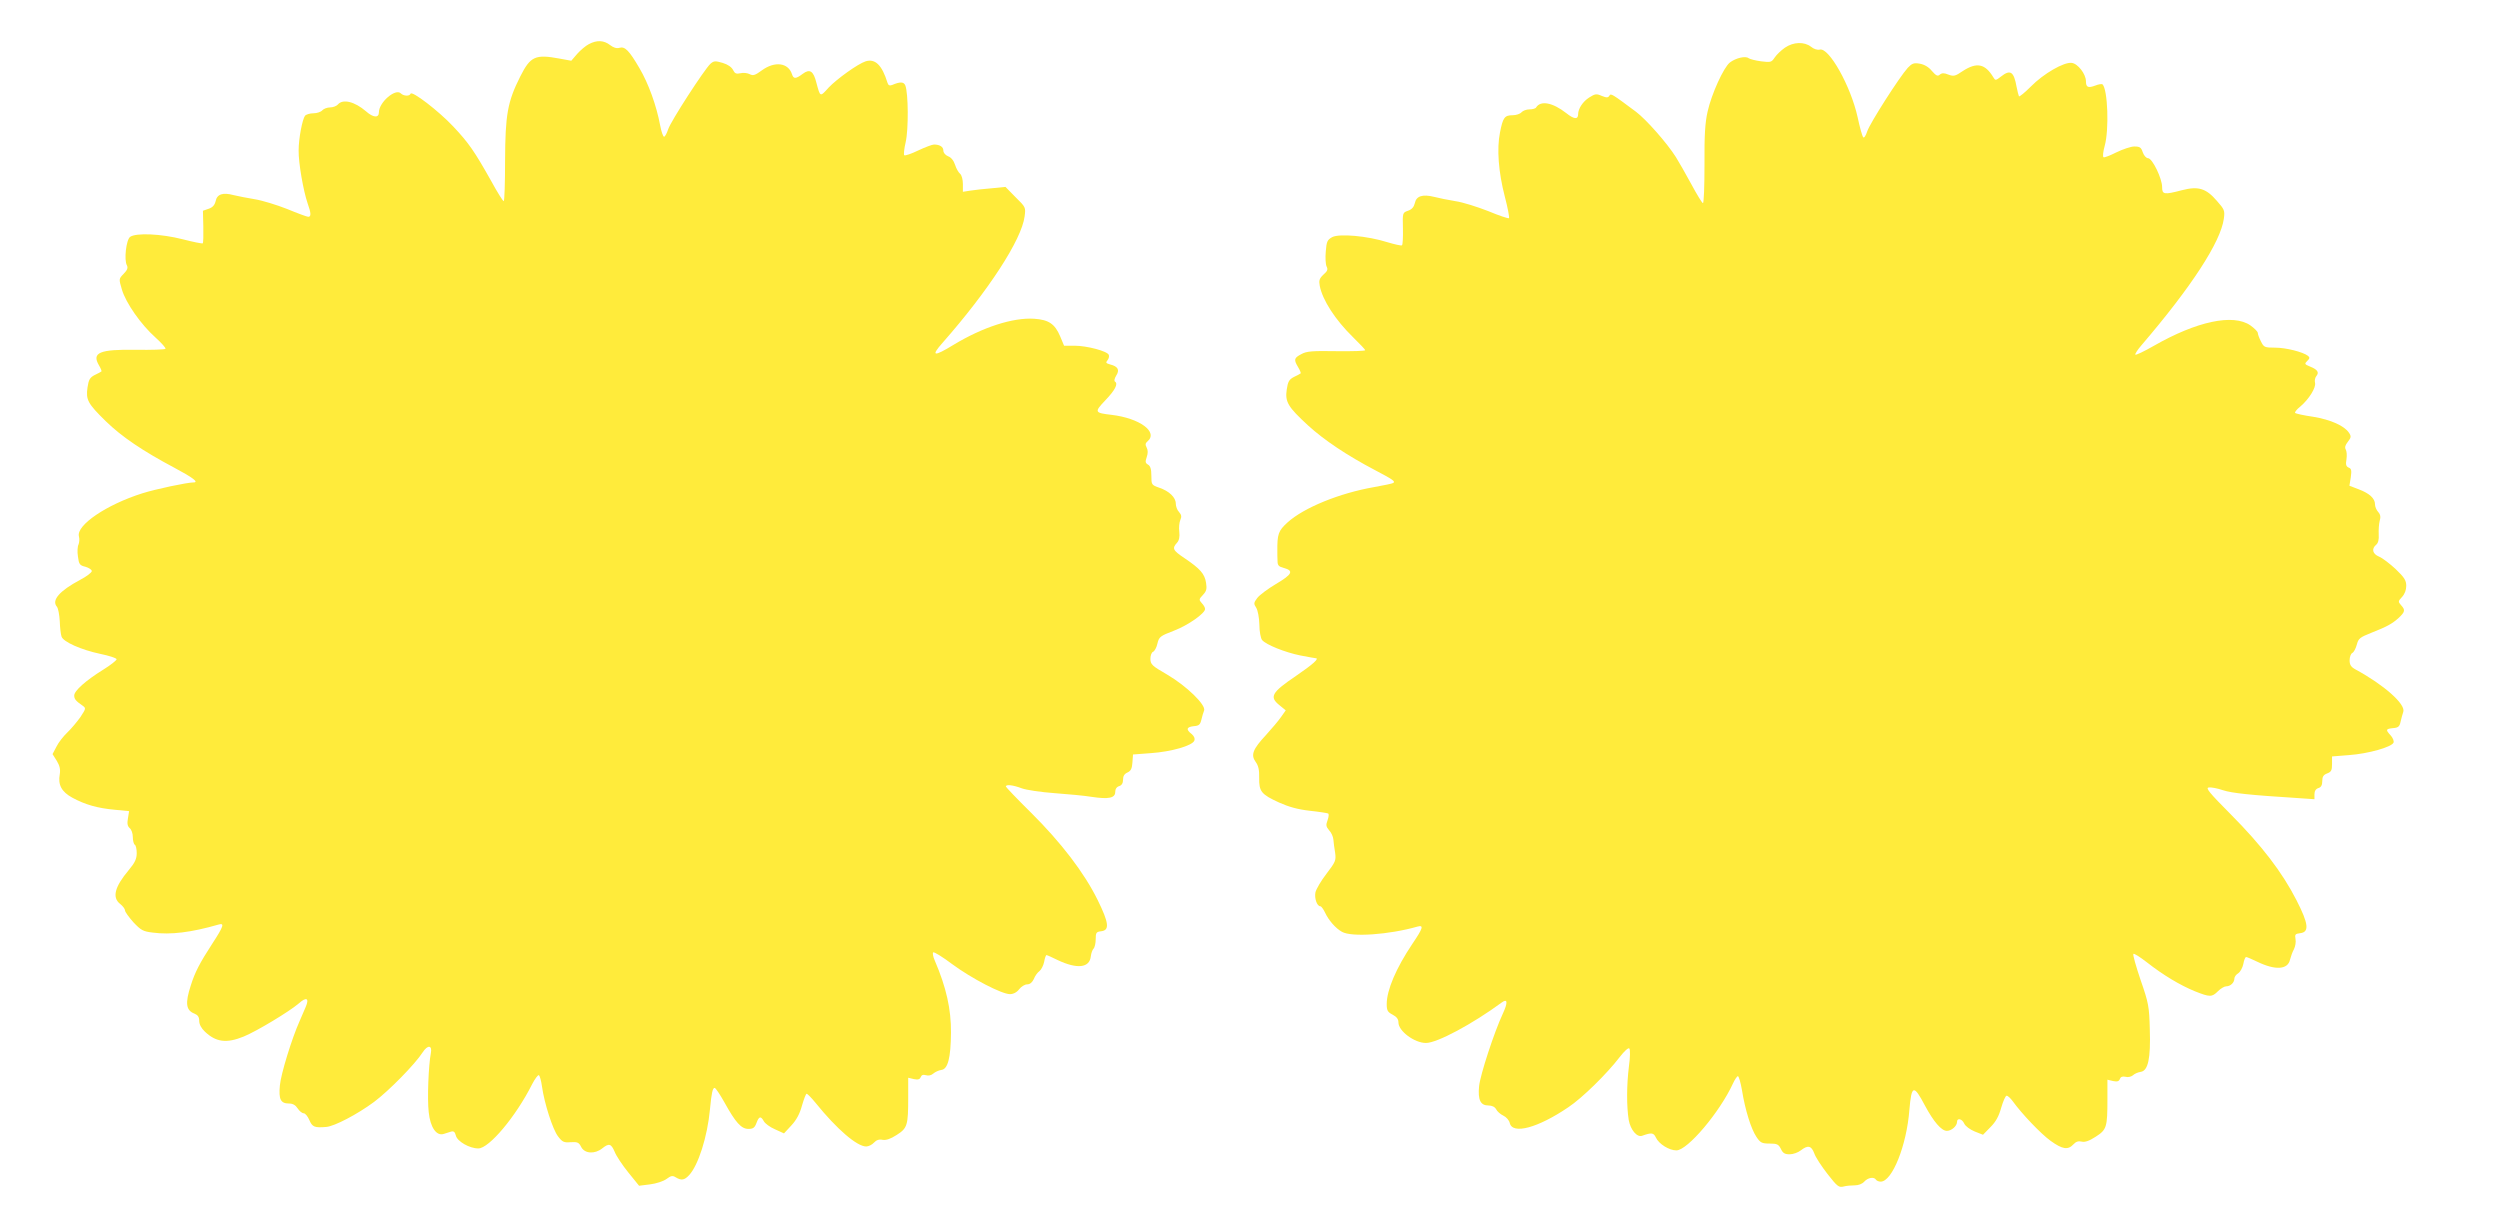
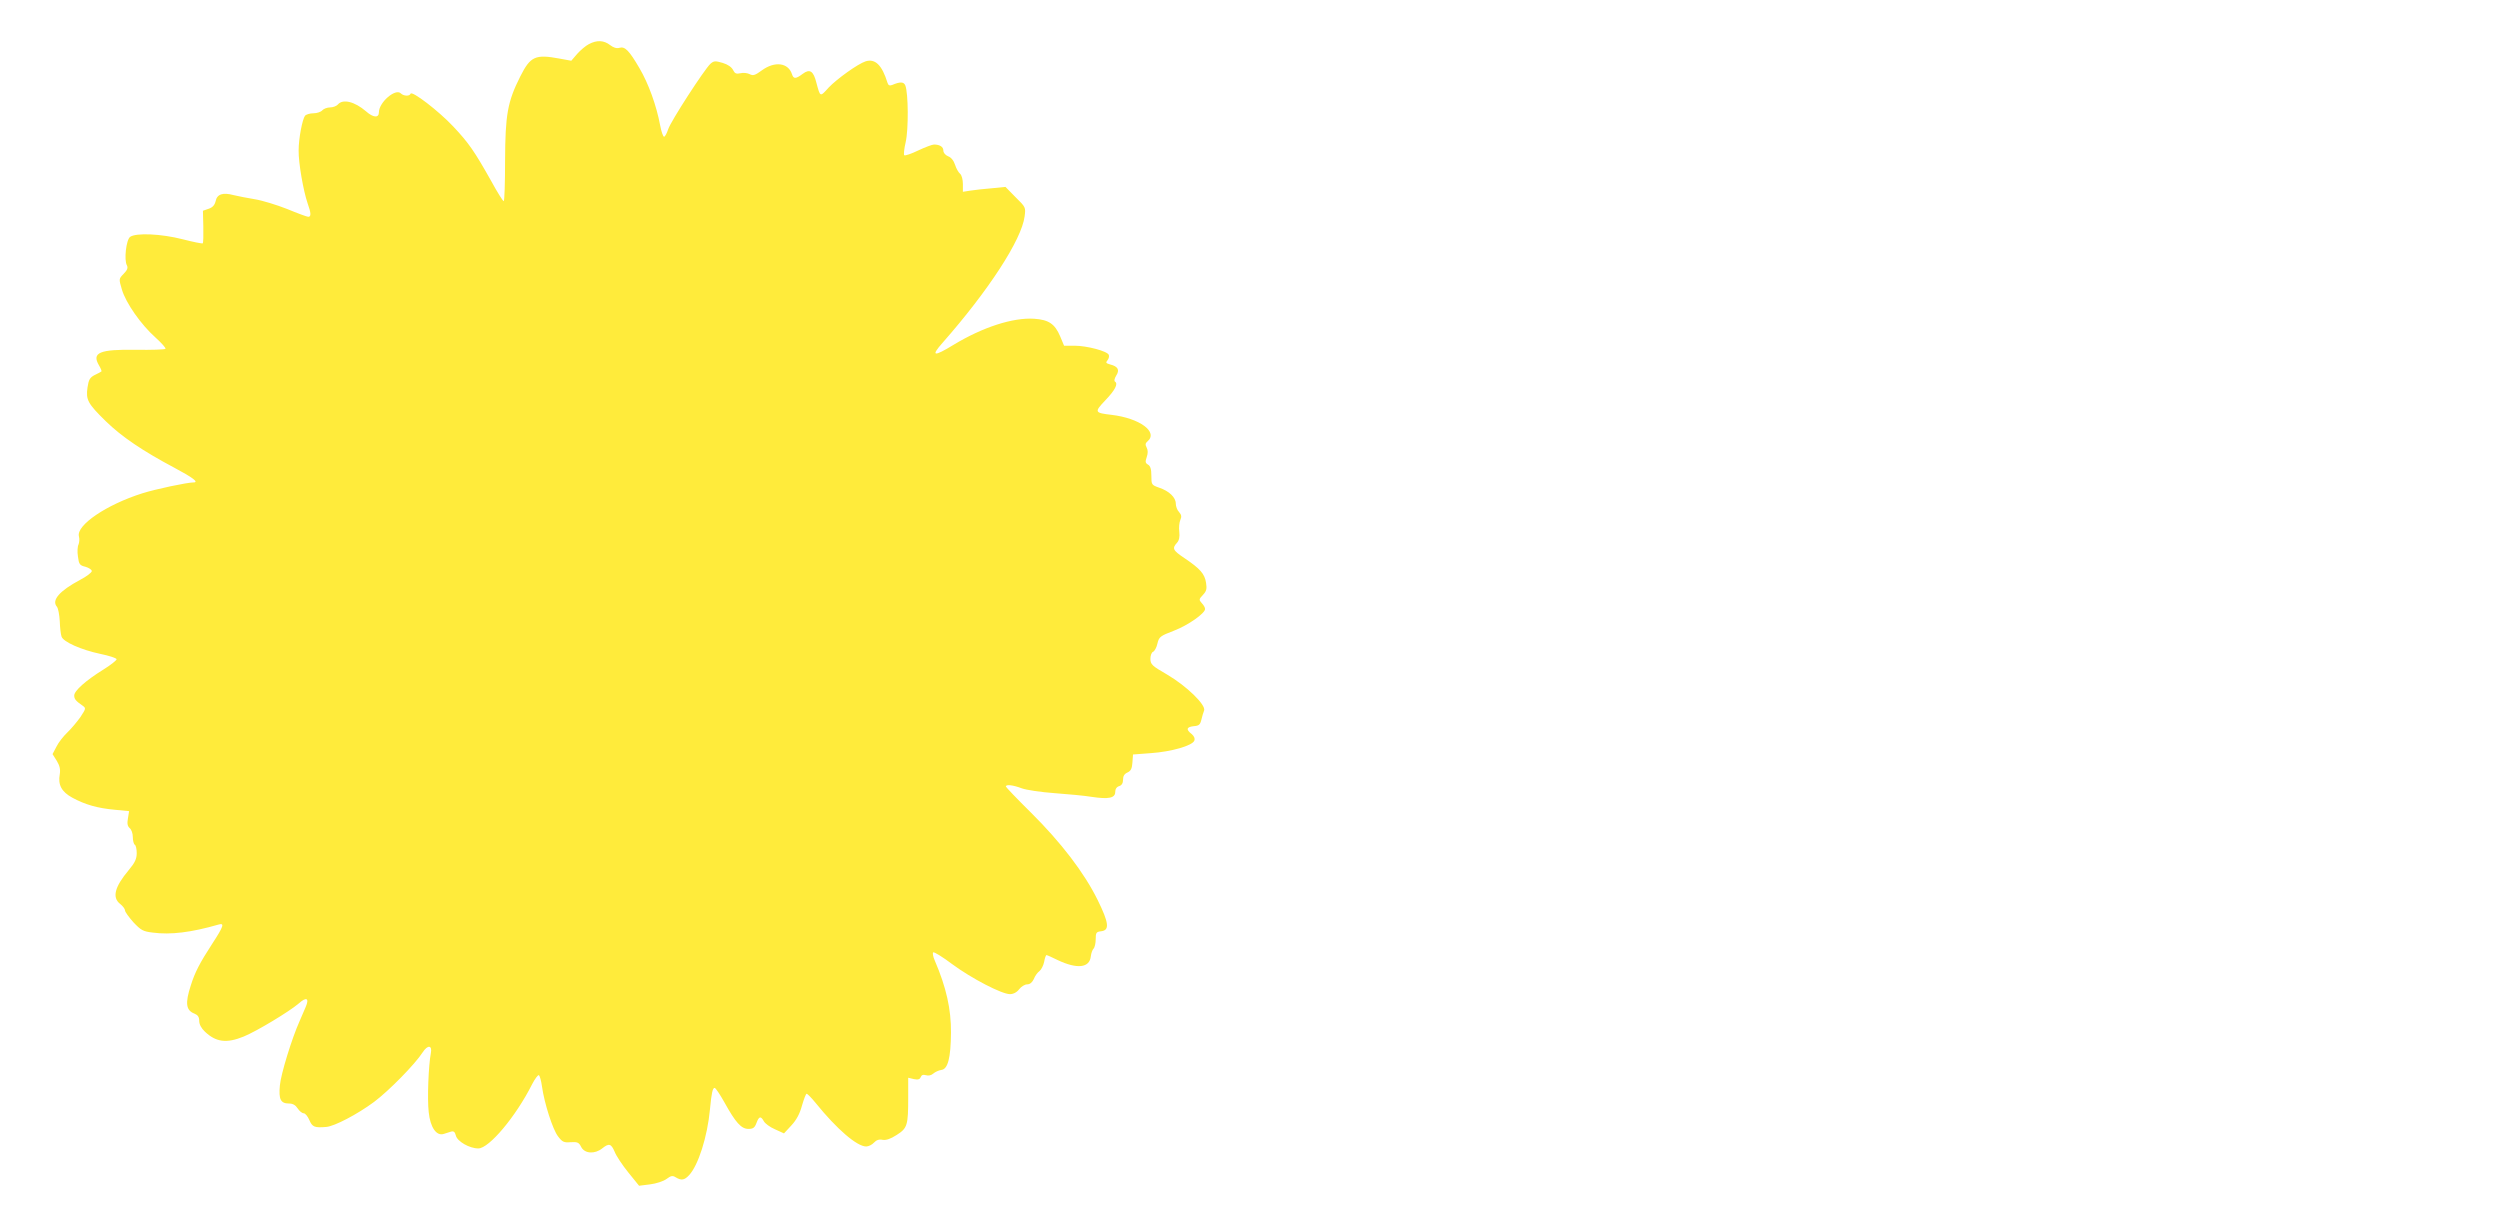
<svg xmlns="http://www.w3.org/2000/svg" version="1.0" width="1280pt" height="630pt" viewBox="0 0 1280 630" preserveAspectRatio="xMidYMid meet">
  <g transform="translate(0,630) scale(0.1,-0.1)" fill="#ffeb3b" stroke="none">
    <path d="M3015 6074 c-16 -8 -43 -31 -60 -50 l-30 -35 -60 11 c-124 23 -149 12 -201 -91 -66 -131 -77 -197 -78 -431 0 -115 -3 -208 -7 -208 -4 0 -33 46 -64 103 -86 153 -115 195 -194 279 -74 79 -213 186 -219 168 -5 -14 -36 -12 -50 2 -27 27 -112 -46 -112 -97 0 -30 -29 -28 -66 5 -58 50 -119 65 -144 35 -7 -8 -25 -15 -40 -15 -15 0 -33 -7 -40 -15 -7 -8 -27 -15 -45 -15 -18 0 -37 -6 -43 -12 -14 -19 -33 -116 -33 -179 -1 -62 24 -206 46 -270 18 -50 19 -69 3 -69 -6 0 -55 18 -108 40 -53 21 -128 44 -166 50 -38 6 -86 16 -108 21 -55 15 -85 5 -92 -31 -5 -20 -15 -32 -36 -39 l-29 -10 2 -81 c1 -44 0 -83 -3 -86 -3 -2 -49 7 -103 21 -109 28 -239 34 -269 12 -20 -15 -32 -119 -16 -146 6 -12 2 -24 -17 -43 -25 -26 -25 -26 -9 -80 20 -69 98 -180 172 -246 32 -29 55 -55 51 -58 -4 -4 -71 -6 -150 -5 -187 3 -229 -14 -190 -80 9 -15 15 -30 12 -31 -2 -2 -17 -10 -34 -18 -25 -13 -31 -24 -37 -64 -9 -63 1 -82 94 -173 81 -79 189 -152 351 -238 94 -50 127 -75 98 -75 -32 0 -194 -34 -263 -56 -183 -58 -338 -163 -324 -220 4 -14 2 -32 -2 -42 -5 -9 -7 -37 -3 -61 5 -40 9 -46 39 -53 17 -5 32 -15 32 -22 0 -7 -27 -28 -60 -45 -105 -56 -147 -104 -119 -137 7 -8 13 -41 15 -74 1 -32 5 -68 9 -79 8 -27 100 -68 199 -89 44 -9 81 -21 83 -27 1 -5 -30 -30 -69 -54 -90 -56 -148 -108 -148 -132 0 -18 8 -28 43 -52 18 -13 17 -15 -11 -58 -17 -24 -47 -60 -67 -79 -20 -19 -46 -52 -56 -73 l-20 -38 22 -35 c15 -25 19 -44 15 -68 -10 -54 9 -90 64 -120 66 -36 130 -54 218 -62 l73 -7 -6 -37 c-5 -27 -2 -40 9 -50 9 -7 16 -27 16 -46 0 -18 5 -36 10 -39 6 -3 10 -23 10 -43 0 -29 -9 -49 -41 -87 -72 -86 -86 -140 -44 -173 14 -11 25 -26 25 -33 0 -8 20 -35 43 -61 39 -41 49 -47 100 -53 91 -12 196 1 335 41 33 10 28 -7 -32 -99 -63 -97 -88 -145 -109 -212 -30 -92 -25 -128 19 -145 17 -7 24 -17 24 -37 0 -18 11 -38 29 -55 57 -54 111 -61 199 -25 68 28 233 128 280 168 41 37 57 29 37 -17 -8 -18 -22 -51 -31 -72 -40 -89 -96 -272 -101 -329 -7 -72 4 -93 47 -93 19 0 33 -8 44 -25 9 -14 23 -25 31 -25 8 0 21 -16 29 -35 15 -35 26 -40 86 -35 42 3 160 65 245 128 75 56 210 193 249 254 26 40 50 37 42 -4 -12 -62 -19 -234 -11 -302 8 -78 39 -123 76 -112 10 3 27 9 38 12 14 4 20 -1 25 -20 7 -30 70 -66 115 -66 55 0 192 163 275 328 15 29 31 50 35 47 5 -3 12 -29 16 -58 12 -86 55 -220 82 -255 22 -29 30 -33 65 -30 35 2 42 -1 54 -25 18 -34 69 -37 107 -7 35 28 46 25 64 -17 8 -21 40 -69 70 -106 l55 -68 56 7 c32 4 69 16 85 28 23 17 31 18 47 8 28 -17 44 -15 68 11 47 50 94 197 107 337 8 86 14 110 24 110 5 0 27 -33 50 -74 57 -103 86 -136 123 -136 24 0 32 6 41 30 13 35 22 38 38 9 6 -11 31 -30 57 -41 l46 -21 38 41 c26 28 43 60 54 101 10 34 20 61 24 61 4 0 25 -21 46 -47 109 -135 212 -223 259 -223 12 0 30 9 40 20 12 13 26 18 44 14 18 -3 41 5 72 25 55 35 59 49 59 193 l0 100 29 -7 c21 -4 30 -2 35 10 4 11 12 14 27 10 12 -4 27 -1 37 8 9 8 28 17 42 19 33 4 48 61 49 191 1 119 -24 232 -83 369 -9 20 -12 39 -8 42 5 3 49 -24 98 -61 99 -73 253 -153 295 -153 17 0 35 9 47 25 11 14 29 25 41 25 14 0 26 10 34 27 6 16 19 34 29 41 9 7 20 28 24 47 3 19 9 35 12 35 3 0 28 -11 56 -25 101 -48 165 -41 171 19 2 16 8 33 14 39 6 6 11 28 11 48 0 34 3 38 28 41 44 5 40 42 -18 160 -69 140 -187 294 -341 447 -71 70 -129 131 -129 134 0 12 36 8 81 -9 24 -9 100 -20 169 -25 69 -5 154 -13 190 -19 86 -13 120 -6 120 25 0 15 7 26 20 30 13 4 20 15 20 33 0 19 7 30 23 37 17 8 23 20 25 51 l3 41 92 7 c103 7 212 38 222 64 4 11 -1 23 -14 34 -30 23 -26 36 11 40 27 2 33 8 39 33 4 17 10 38 14 47 11 28 -90 126 -189 184 -78 45 -85 52 -86 80 0 18 6 34 14 37 7 3 18 22 22 42 8 34 14 39 85 66 73 28 159 89 159 111 0 7 -7 20 -17 30 -15 17 -15 20 6 42 18 19 21 31 16 62 -7 46 -30 72 -110 126 -61 41 -65 50 -38 80 10 11 14 30 11 55 -3 21 0 48 5 60 8 18 6 27 -6 41 -10 10 -17 30 -17 44 0 31 -34 64 -85 81 -39 14 -40 15 -40 61 0 34 -5 50 -17 57 -14 8 -15 15 -7 38 7 20 7 36 0 49 -8 15 -7 23 4 32 57 48 -40 119 -184 136 -87 10 -89 14 -33 73 51 53 68 86 51 97 -6 3 -3 16 6 31 19 29 9 47 -31 57 -21 6 -24 9 -14 21 7 8 10 21 7 28 -7 19 -112 47 -176 47 l-53 0 -20 48 c-27 64 -59 85 -133 90 -109 7 -263 -43 -412 -133 -103 -63 -119 -60 -57 10 235 267 405 528 420 647 6 46 6 47 -46 98 l-52 53 -71 -7 c-40 -3 -89 -9 -109 -12 l-38 -6 0 40 c0 22 -6 45 -14 52 -8 6 -20 27 -26 46 -7 22 -21 39 -36 44 -14 6 -24 18 -24 29 0 19 -18 31 -48 31 -9 0 -46 -14 -80 -30 -35 -17 -67 -28 -72 -25 -4 2 -1 33 7 67 15 64 14 252 -2 291 -8 19 -27 19 -67 2 -13 -5 -20 -2 -24 11 -28 91 -63 125 -112 110 -40 -13 -147 -90 -189 -134 -45 -50 -43 -50 -63 24 -15 61 -34 73 -70 46 -36 -27 -47 -27 -55 -2 -19 59 -88 68 -154 20 -34 -25 -45 -29 -62 -20 -11 6 -33 9 -48 5 -22 -5 -29 -1 -38 17 -7 14 -26 28 -53 36 -38 11 -45 11 -63 -5 -31 -29 -203 -294 -216 -335 -7 -21 -16 -38 -21 -38 -5 0 -14 26 -20 58 -19 102 -60 215 -106 293 -53 91 -75 113 -103 104 -14 -4 -30 1 -47 14 -32 25 -68 27 -109 5z" />
-     <path d="M9139 6056 c-20 -14 -43 -36 -53 -51 -16 -24 -20 -25 -69 -19 -29 4 -57 11 -64 16 -16 13 -66 1 -96 -22 -32 -25 -94 -161 -114 -251 -13 -57 -17 -120 -16 -271 0 -109 -3 -198 -8 -198 -4 0 -31 44 -60 98 -29 53 -64 115 -78 137 -46 73 -153 194 -205 233 -125 93 -128 95 -136 82 -7 -11 -14 -11 -39 -1 -27 12 -34 11 -64 -8 -32 -20 -57 -57 -57 -86 0 -28 -21 -26 -61 6 -69 54 -131 66 -154 29 -3 -6 -19 -10 -34 -10 -16 0 -34 -7 -41 -15 -7 -8 -27 -15 -45 -15 -42 0 -50 -12 -65 -88 -17 -84 -8 -203 25 -330 15 -57 24 -106 21 -109 -3 -3 -51 13 -106 36 -56 22 -132 46 -168 51 -37 6 -86 16 -109 22 -60 15 -92 4 -99 -32 -5 -20 -15 -32 -35 -39 -28 -10 -28 -10 -26 -91 1 -45 -1 -84 -5 -86 -4 -3 -38 5 -75 16 -101 32 -245 45 -282 26 -25 -14 -29 -22 -33 -73 -3 -32 -1 -66 4 -77 8 -15 5 -24 -16 -42 -21 -20 -24 -30 -19 -57 14 -73 79 -174 170 -263 35 -34 63 -64 63 -67 0 -4 -66 -6 -147 -5 -124 2 -153 0 -180 -15 -38 -20 -40 -28 -16 -68 9 -15 15 -30 12 -31 -2 -2 -17 -10 -34 -18 -25 -13 -31 -24 -37 -65 -9 -63 6 -88 109 -183 82 -75 200 -154 343 -229 93 -49 106 -58 93 -66 -4 -3 -48 -12 -98 -21 -177 -31 -359 -105 -443 -181 -47 -43 -53 -59 -52 -150 0 -11 0 -32 1 -47 0 -23 6 -29 32 -36 53 -14 43 -33 -40 -82 -42 -25 -85 -57 -96 -72 -18 -24 -19 -29 -5 -50 8 -13 15 -50 16 -86 0 -35 7 -71 14 -79 20 -24 117 -63 196 -79 41 -8 76 -14 78 -14 21 0 -13 -31 -101 -91 -124 -84 -137 -107 -85 -149 l33 -27 -24 -34 c-13 -19 -48 -60 -76 -91 -69 -74 -80 -103 -54 -139 14 -19 19 -41 18 -82 -1 -69 10 -84 102 -126 49 -22 95 -35 156 -42 48 -5 91 -12 95 -14 5 -3 3 -18 -3 -35 -9 -24 -8 -32 8 -51 11 -11 21 -33 22 -48 1 -14 5 -45 9 -68 5 -38 2 -46 -44 -106 -28 -36 -53 -79 -57 -96 -6 -30 8 -71 25 -71 5 0 16 -15 24 -32 18 -39 54 -81 87 -99 49 -28 240 -15 387 27 33 9 28 -8 -27 -89 -83 -124 -131 -236 -131 -308 0 -33 5 -41 30 -54 21 -11 30 -23 30 -40 0 -44 82 -105 141 -105 57 0 238 97 389 208 29 21 31 -1 4 -59 -43 -92 -115 -311 -121 -370 -7 -70 7 -99 47 -99 19 0 33 -7 40 -19 5 -11 22 -26 37 -33 15 -7 30 -24 33 -38 14 -60 144 -25 300 81 71 47 199 173 263 257 24 31 44 49 49 44 5 -5 5 -43 -2 -93 -12 -97 -12 -203 -1 -273 9 -51 43 -91 69 -81 48 17 58 16 70 -9 15 -33 68 -66 105 -66 57 0 222 195 290 343 9 20 21 37 25 37 5 0 14 -33 21 -72 16 -101 47 -199 74 -239 20 -30 28 -34 67 -34 39 0 46 -4 58 -27 10 -22 20 -28 45 -28 18 0 43 9 57 20 36 28 54 25 69 -15 6 -19 37 -66 68 -106 50 -64 58 -70 82 -64 14 4 40 6 57 6 19 0 38 7 49 19 19 21 50 26 60 10 3 -5 14 -10 24 -10 59 0 133 185 147 367 11 129 22 132 80 22 44 -82 84 -129 112 -129 24 0 52 25 52 46 0 22 26 16 37 -9 6 -13 29 -30 53 -40 l43 -17 38 39 c27 27 43 55 55 99 10 34 22 62 28 62 6 0 20 -13 31 -28 46 -64 144 -167 194 -203 61 -44 89 -48 117 -18 13 14 25 18 42 14 17 -4 38 3 72 25 56 36 60 48 60 192 l0 100 29 -7 c21 -4 30 -2 35 11 4 11 13 14 28 11 13 -4 29 0 38 7 8 8 26 16 40 18 38 5 52 67 47 218 -3 116 -6 134 -47 252 -24 71 -41 131 -37 134 3 4 34 -16 69 -43 84 -66 170 -117 245 -148 78 -31 88 -31 119 0 14 14 33 25 42 25 22 0 42 19 42 40 0 8 9 21 20 27 10 7 22 28 26 48 3 19 10 35 14 35 5 0 30 -11 57 -24 93 -45 157 -41 168 11 4 15 12 39 20 53 7 14 11 37 8 52 -4 23 -2 27 23 30 49 5 44 48 -18 169 -73 143 -178 280 -336 439 -111 112 -131 136 -113 138 12 2 44 -4 73 -14 46 -15 142 -25 381 -40 l87 -6 0 25 c0 17 7 28 20 32 14 4 20 15 20 36 0 22 6 32 25 39 21 8 25 16 25 48 l0 39 88 7 c97 7 218 41 227 64 3 8 -4 25 -15 37 -27 29 -25 33 12 37 27 2 34 8 39 33 4 17 10 40 14 51 12 39 -100 138 -244 216 -24 13 -31 24 -31 47 0 17 6 34 14 38 8 4 18 24 23 43 8 31 16 37 74 60 81 32 107 46 142 78 31 30 33 39 10 64 -15 17 -15 20 5 41 14 15 22 36 22 57 0 28 -9 43 -54 86 -30 28 -68 57 -85 64 -34 14 -40 40 -15 61 10 8 15 26 13 53 -1 23 1 54 5 69 6 20 4 33 -8 46 -9 10 -16 27 -16 39 0 30 -28 56 -84 77 l-47 18 7 43 c5 36 3 45 -11 50 -13 6 -16 15 -11 43 3 20 1 42 -4 50 -6 10 -2 23 11 39 17 22 18 28 6 46 -24 36 -93 67 -183 82 -48 7 -90 16 -93 20 -3 3 8 18 26 32 45 38 82 98 76 122 -3 11 0 27 7 35 15 18 6 33 -32 48 -29 12 -30 14 -15 29 13 12 14 18 4 26 -26 20 -113 42 -168 42 -55 0 -58 2 -73 32 -9 17 -16 37 -16 43 0 7 -17 24 -38 39 -88 61 -275 21 -495 -105 -49 -28 -91 -48 -94 -45 -3 3 11 25 31 48 257 300 406 530 422 648 6 42 3 48 -36 92 -55 64 -95 76 -179 54 -92 -24 -101 -22 -101 17 0 43 -50 147 -72 147 -9 0 -21 13 -27 30 -8 25 -15 30 -43 30 -18 0 -59 -14 -92 -30 -32 -16 -62 -28 -66 -25 -5 3 -2 29 6 58 23 82 16 288 -11 315 -3 3 -20 1 -37 -6 -37 -14 -48 -9 -48 22 0 37 -42 91 -73 94 -40 5 -144 -55 -209 -121 -31 -31 -59 -54 -61 -50 -2 5 -8 26 -12 48 -14 79 -32 91 -80 53 -27 -21 -29 -21 -39 -4 -42 70 -85 79 -157 32 -38 -26 -46 -28 -73 -18 -22 9 -33 9 -44 0 -11 -10 -19 -6 -41 19 -16 20 -39 33 -62 37 -30 5 -39 2 -61 -21 -42 -46 -195 -285 -208 -326 -7 -22 -16 -35 -20 -30 -5 4 -18 51 -29 103 -35 159 -147 359 -194 346 -12 -3 -31 3 -45 15 -34 26 -89 25 -133 -5z" />
  </g>
</svg>